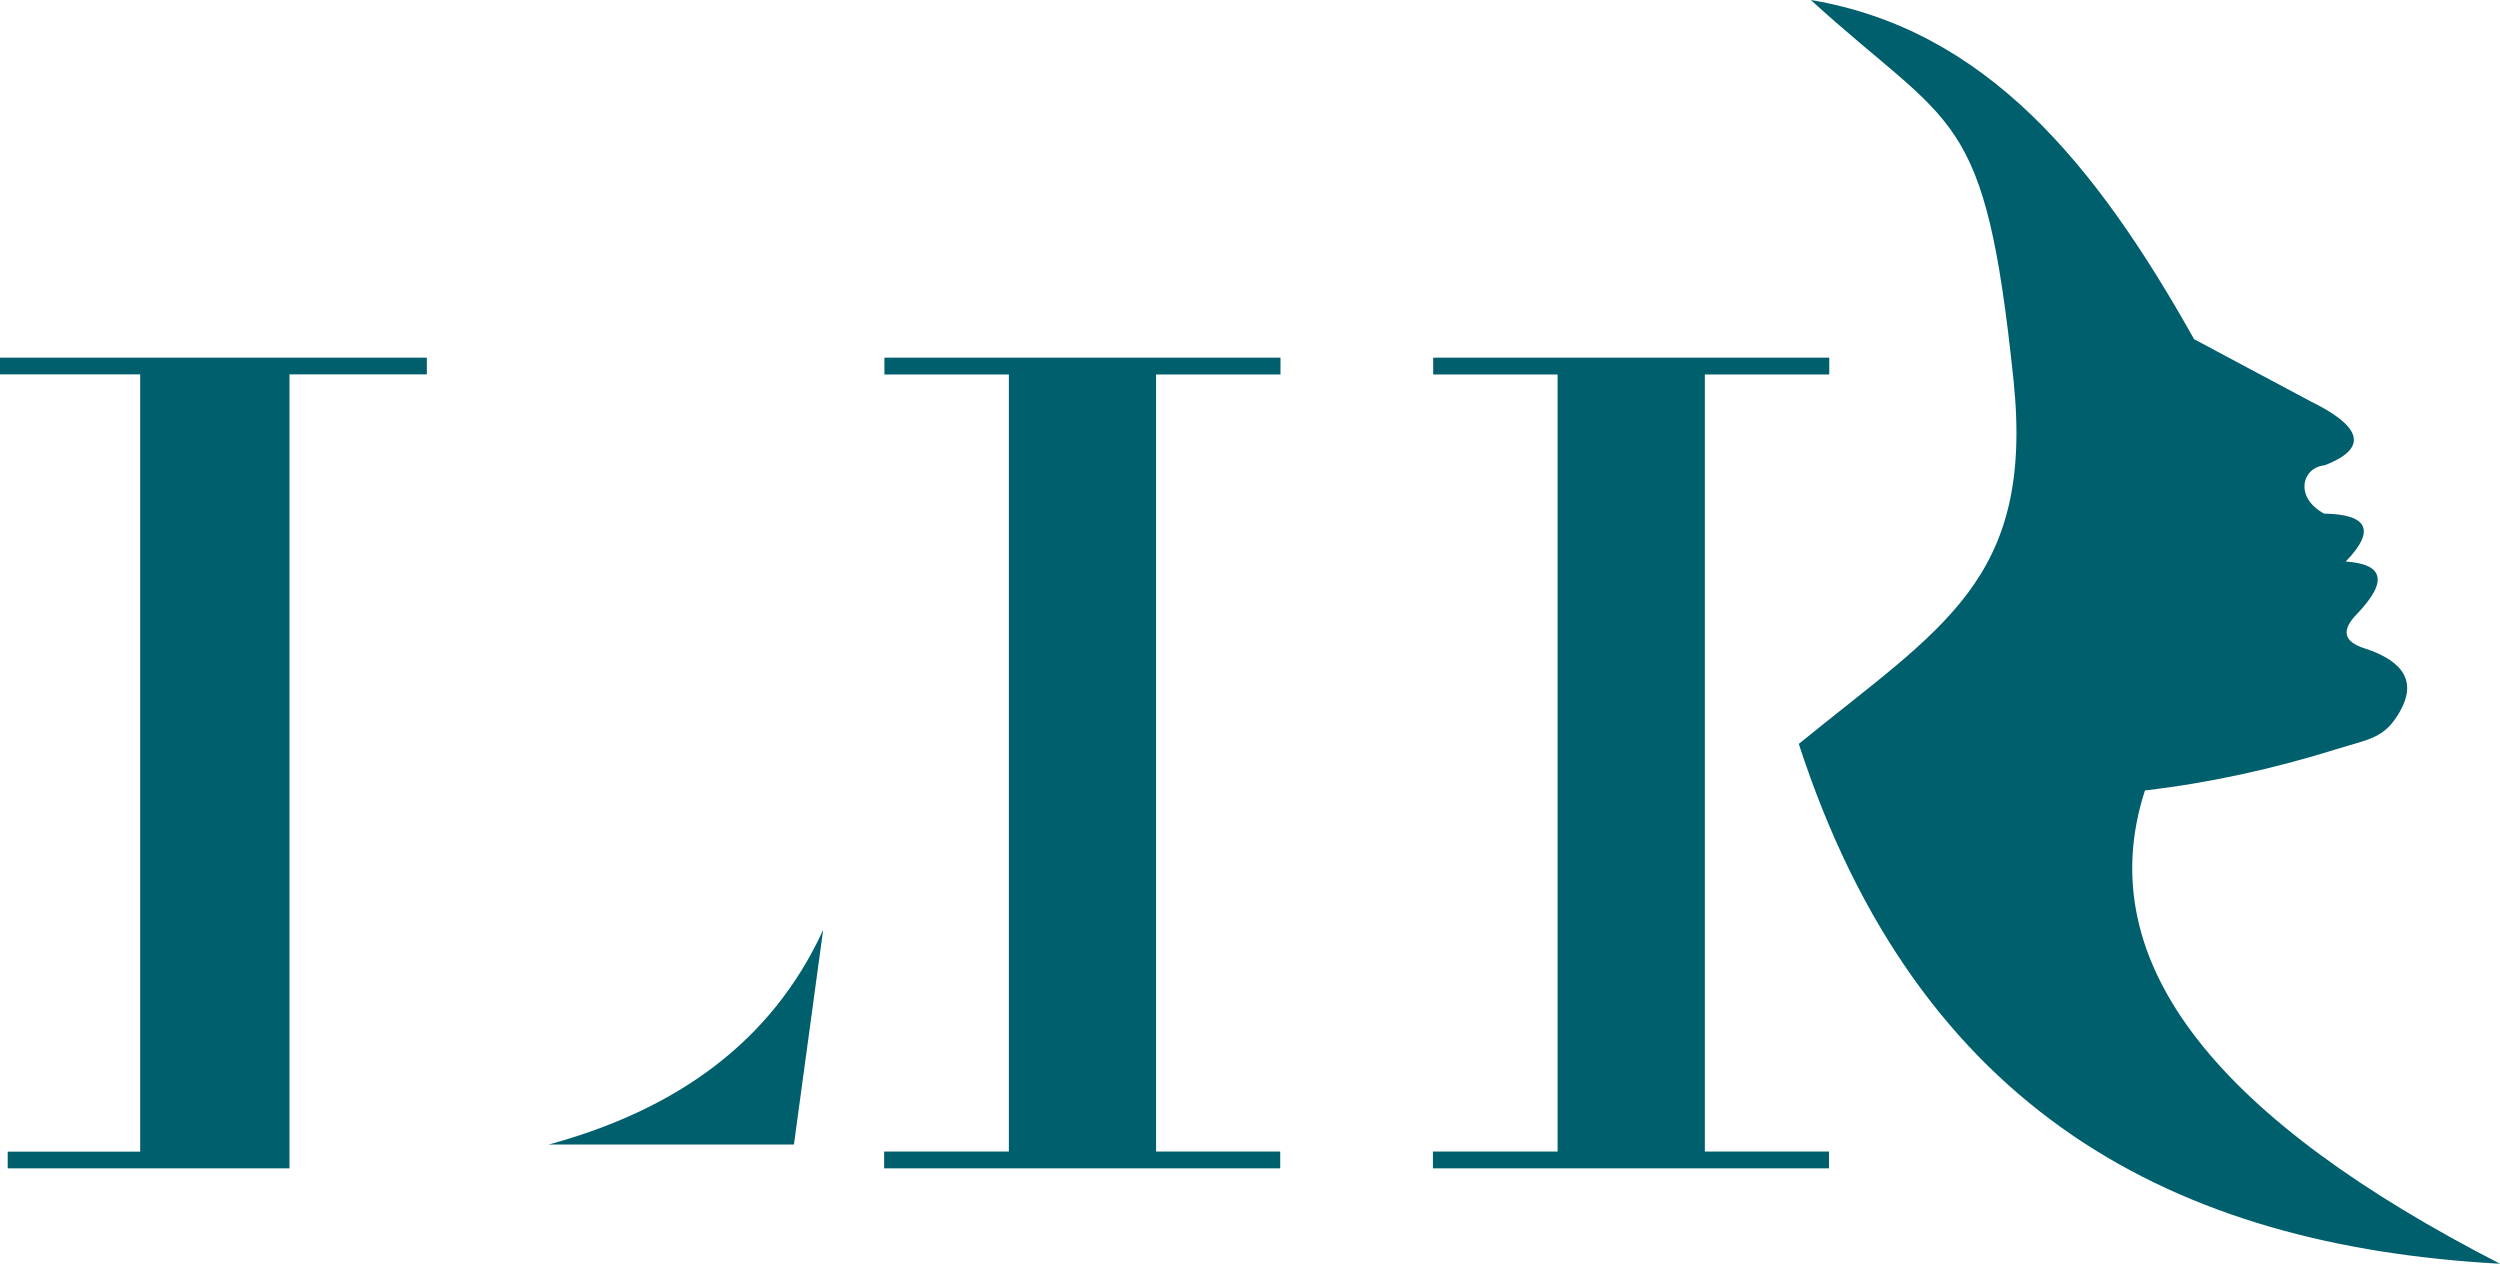
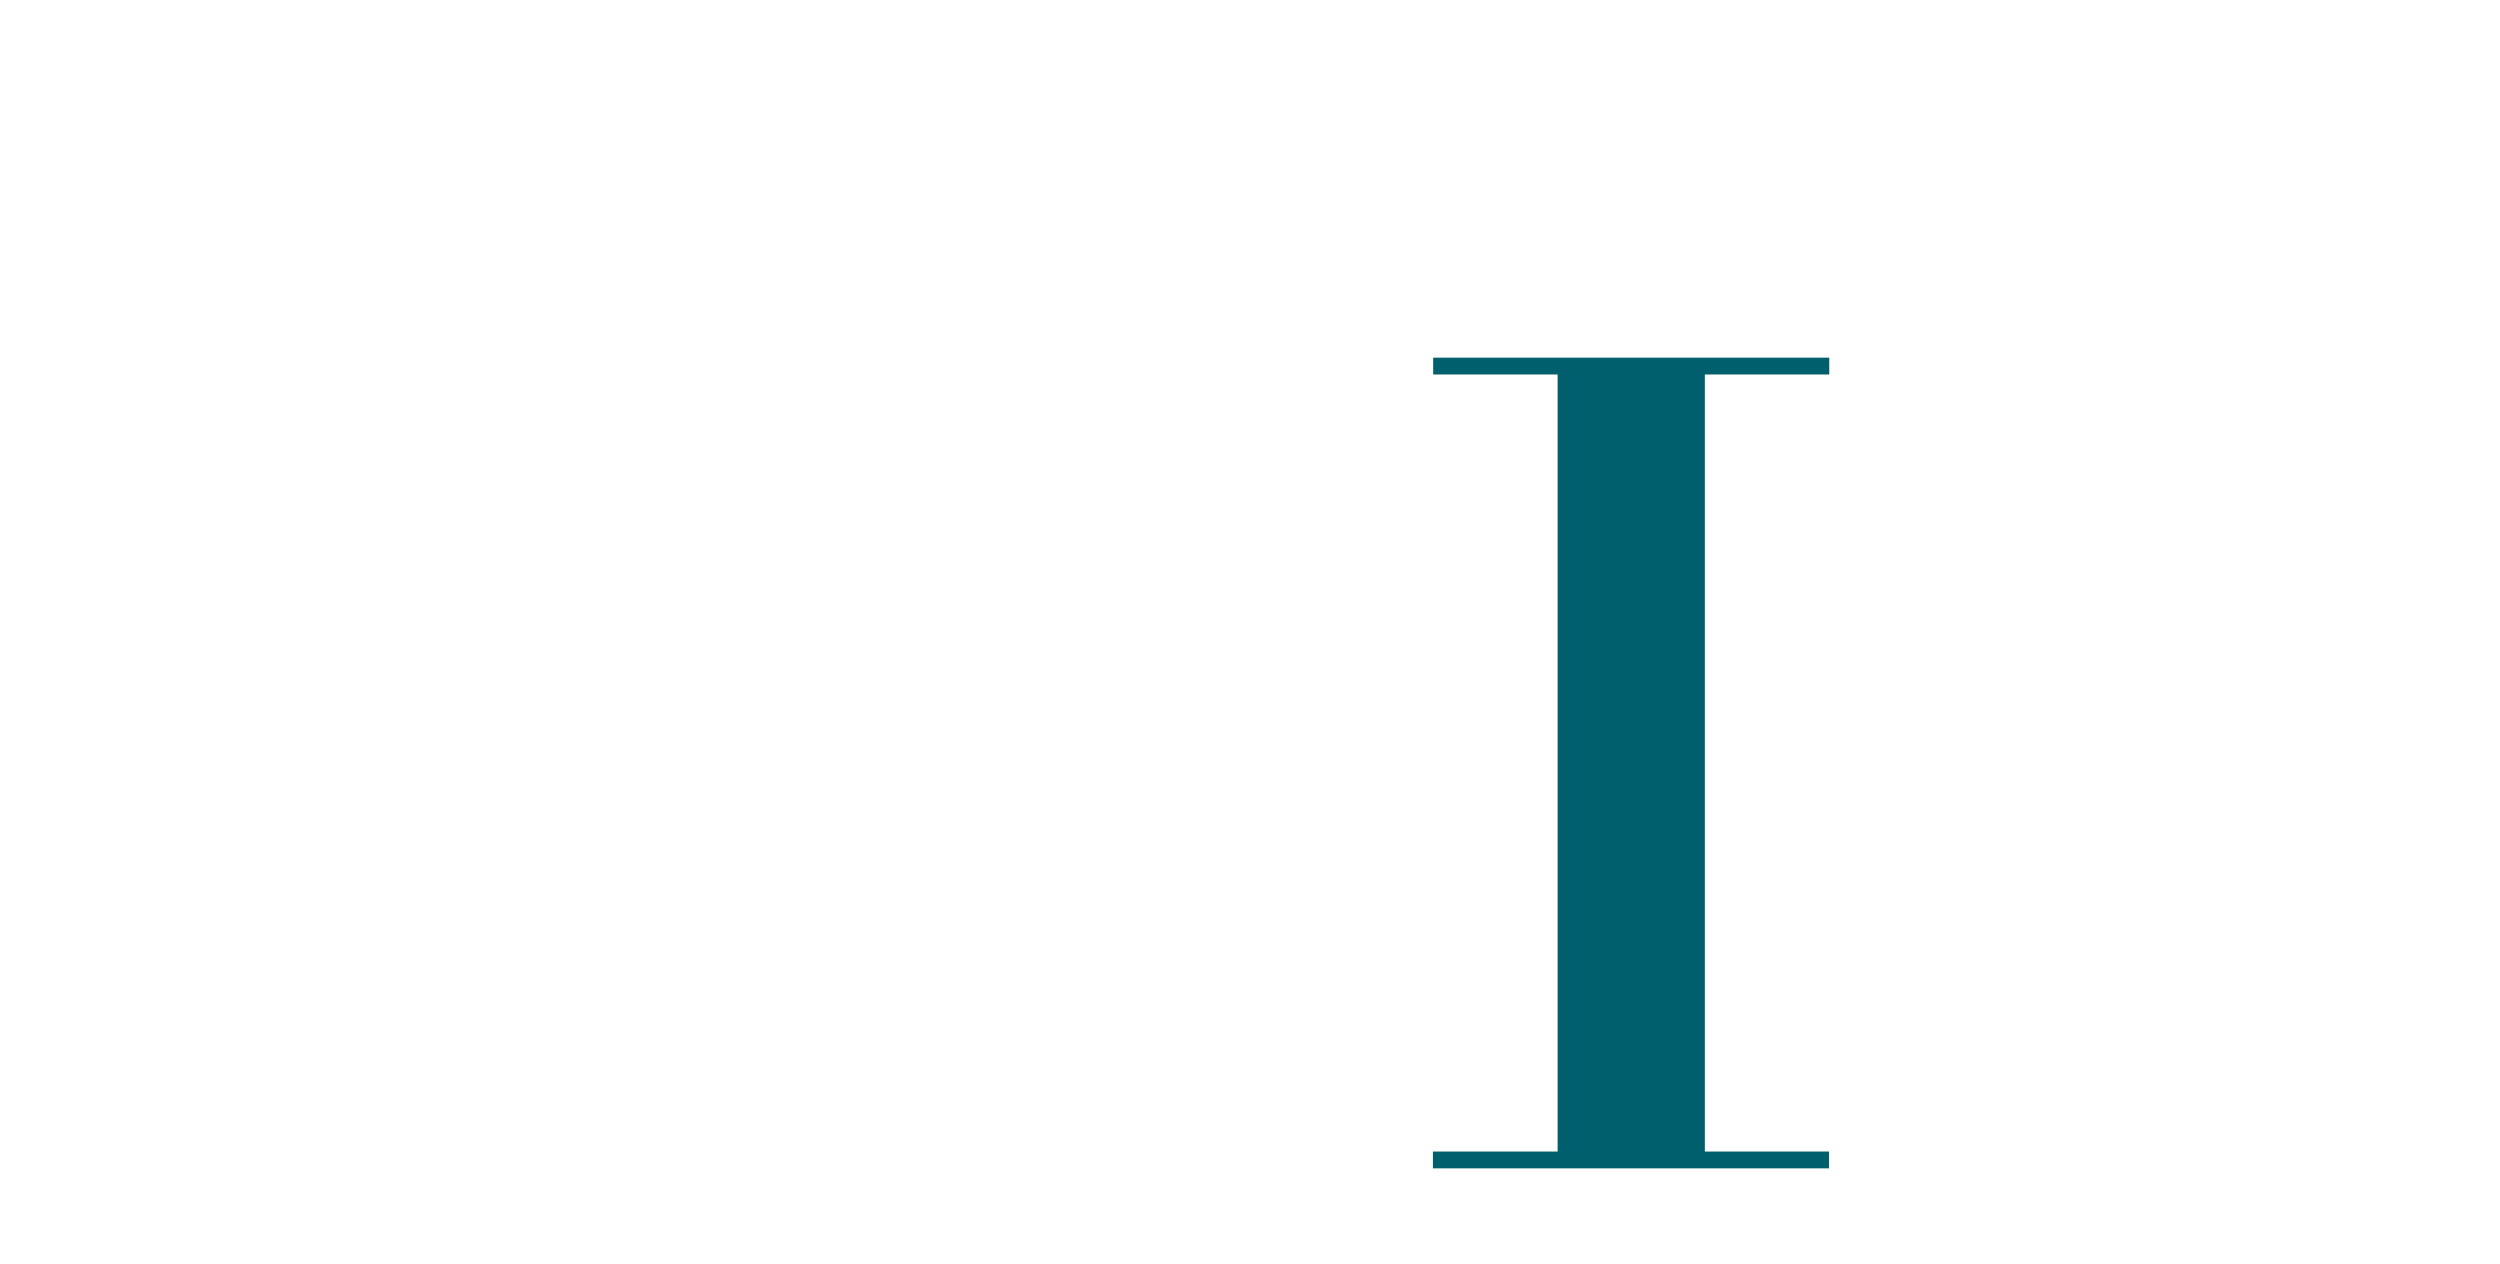
<svg xmlns="http://www.w3.org/2000/svg" width="91" height="46" viewBox="0 0 91 46" fill="none">
-   <path fill-rule="evenodd" clip-rule="evenodd" d="M65.914 0C72.276 1.073 76.269 5.934 79.865 12.346L84.103 14.608C85.749 15.414 86.399 16.251 84.615 16.937C83.791 17.017 83.505 18.099 84.595 18.695C86.18 18.721 86.495 19.294 85.385 20.439C86.717 20.532 86.97 21.114 85.803 22.339C85.234 22.915 85.267 23.35 86.08 23.603C87.526 24.076 87.964 24.84 87.353 25.906C86.795 26.881 86.276 26.887 85.028 27.276C82.727 27.992 80.411 28.501 78.076 28.772C76.014 35.152 80.938 40.833 91 46C79.191 45.358 69.839 40.499 65.476 27.078C70.686 22.826 74.051 21.123 73.292 13.837C72.253 3.853 71.124 4.754 65.914 0Z" fill="#005F6D" />
-   <path fill-rule="evenodd" clip-rule="evenodd" d="M42.081 13.631V41.916H46.6V42.528H32.183V41.916H36.722V13.631H32.193V13.019H46.61V13.631H42.081Z" fill="#005F6D" />
  <path fill-rule="evenodd" clip-rule="evenodd" d="M62.056 13.631V41.916H66.576V42.528H52.158V41.916H56.697V13.631H52.168V13.019H66.585V13.631H62.056Z" fill="#005F6D" />
-   <path fill-rule="evenodd" clip-rule="evenodd" d="M0.281 41.92H5.103V13.627H0V13.019H15.537V13.627H10.537V42.528H0.281V41.92Z" fill="#005F6D" />
-   <path fill-rule="evenodd" clip-rule="evenodd" d="M29.963 33.849C28.076 37.957 24.592 40.4 19.976 41.66H28.899L29.963 33.849Z" fill="#005F6D" />
</svg>